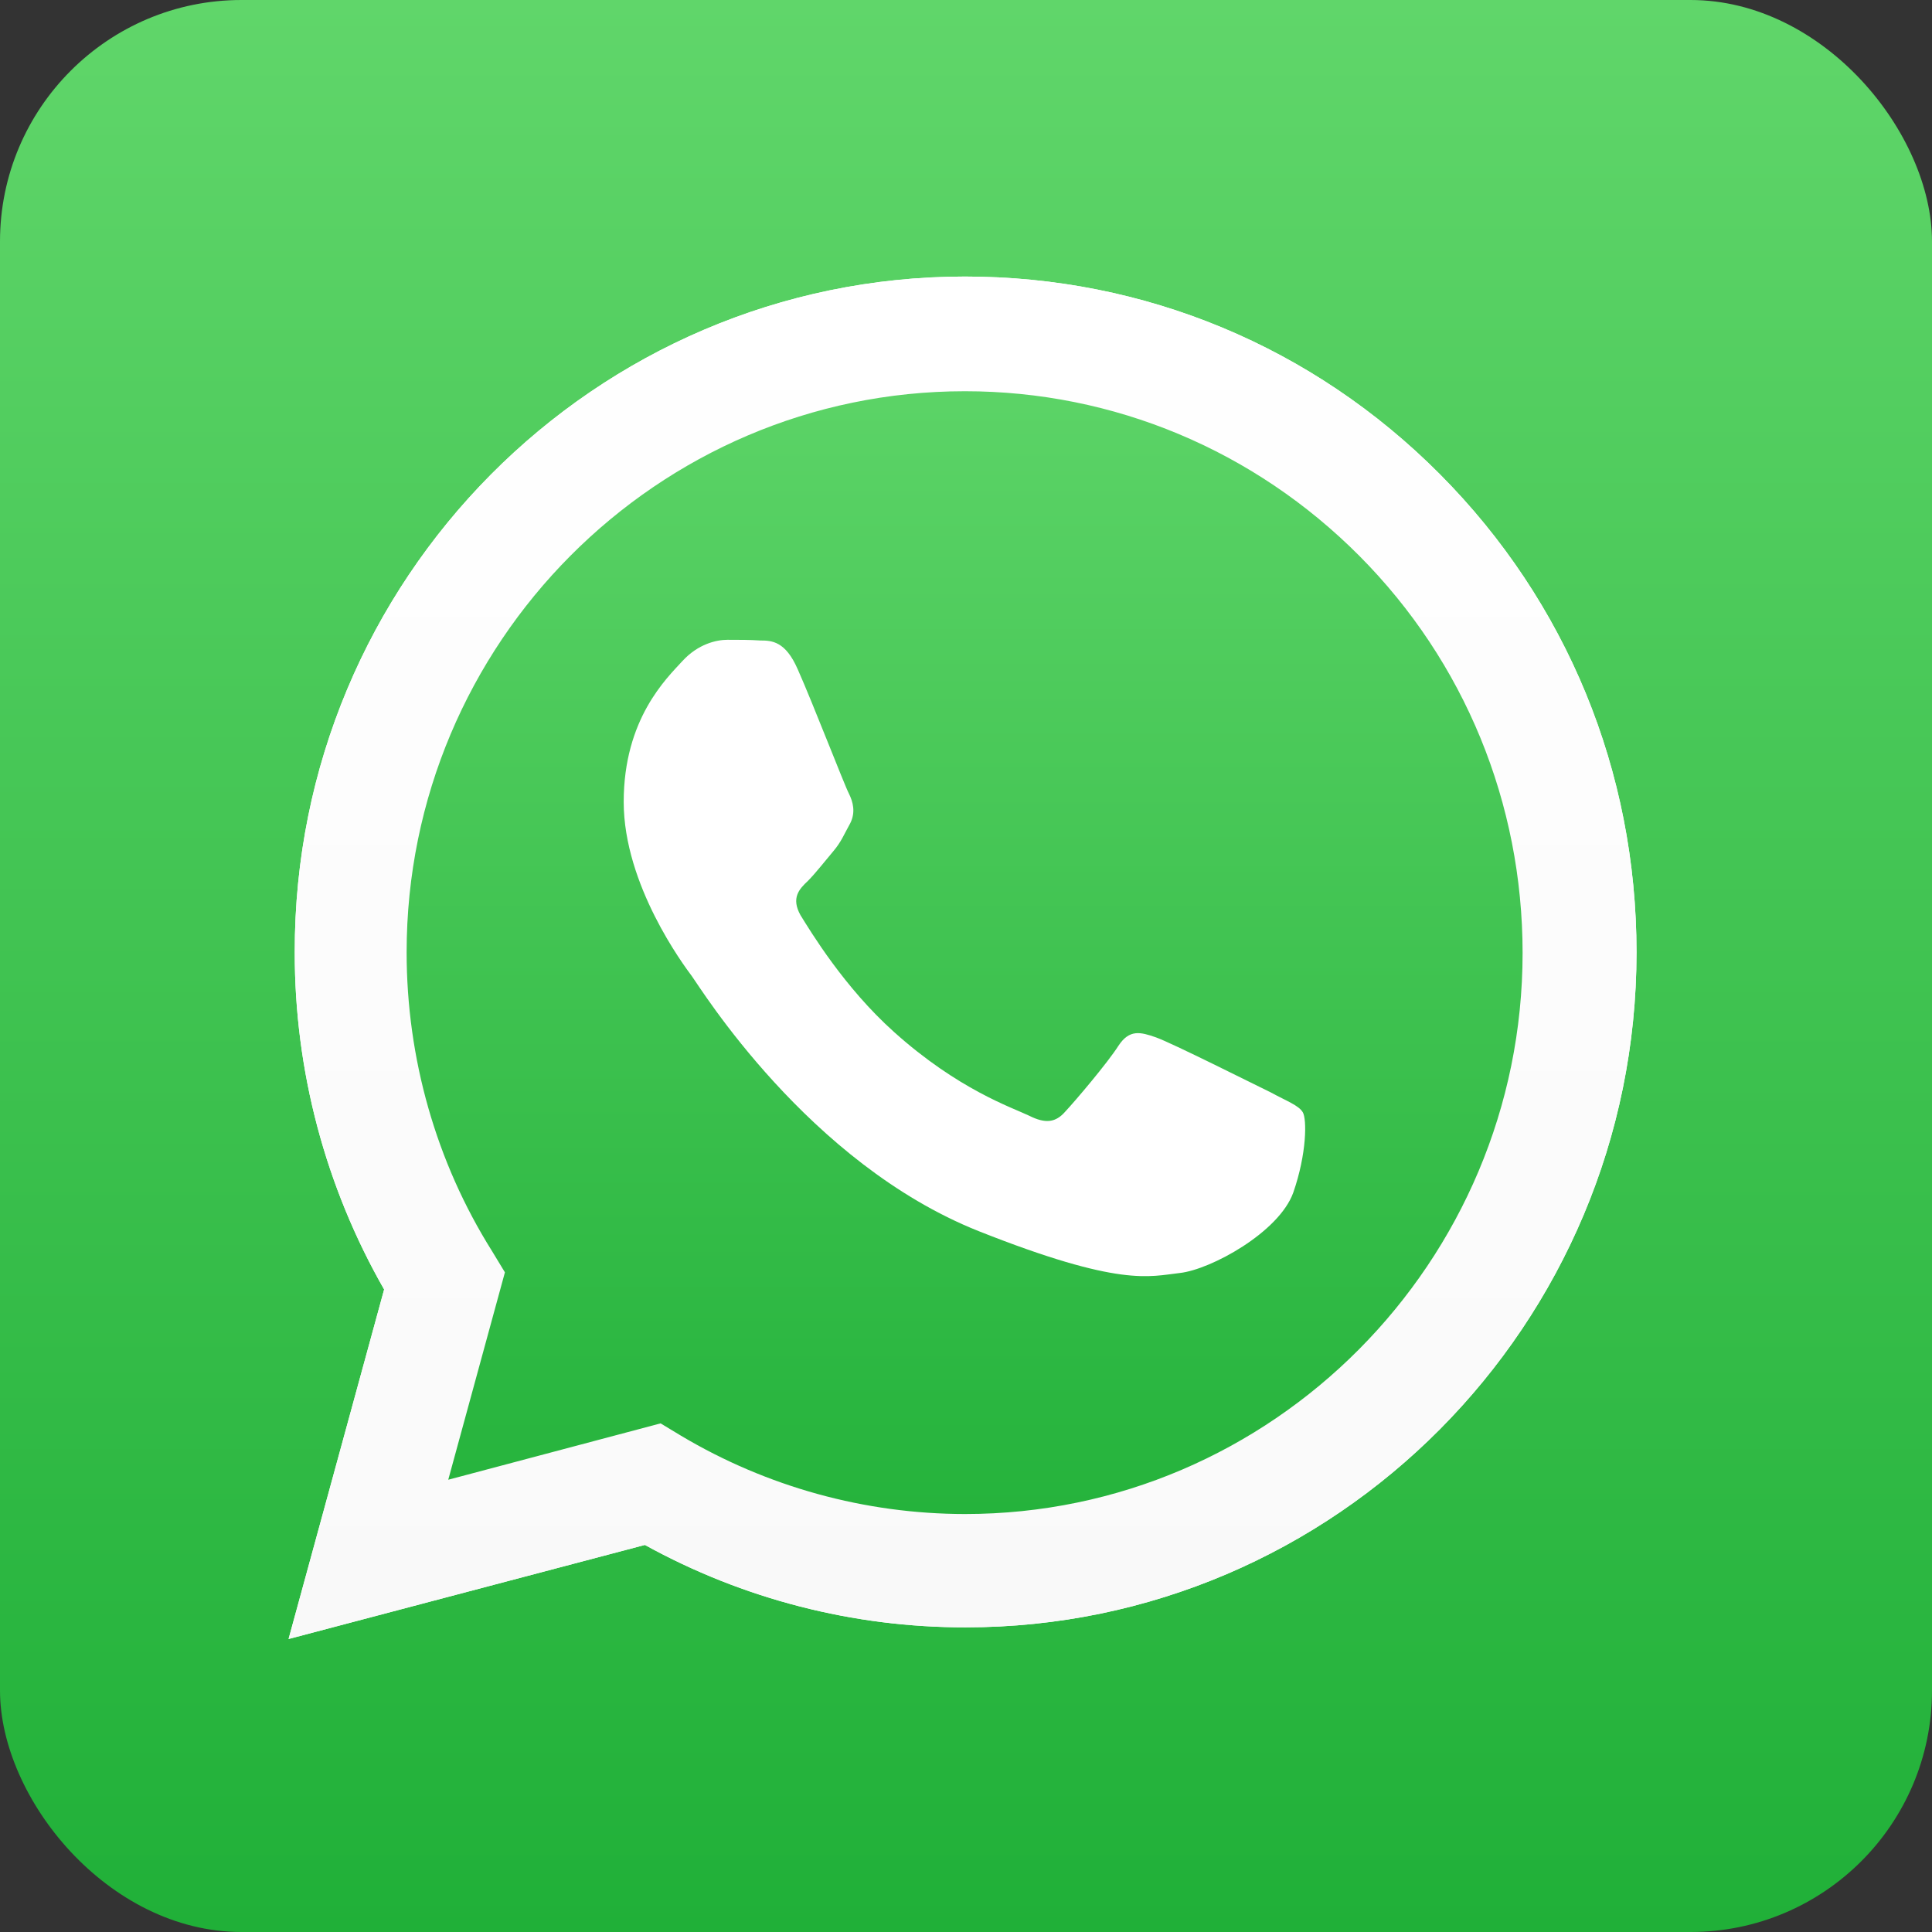
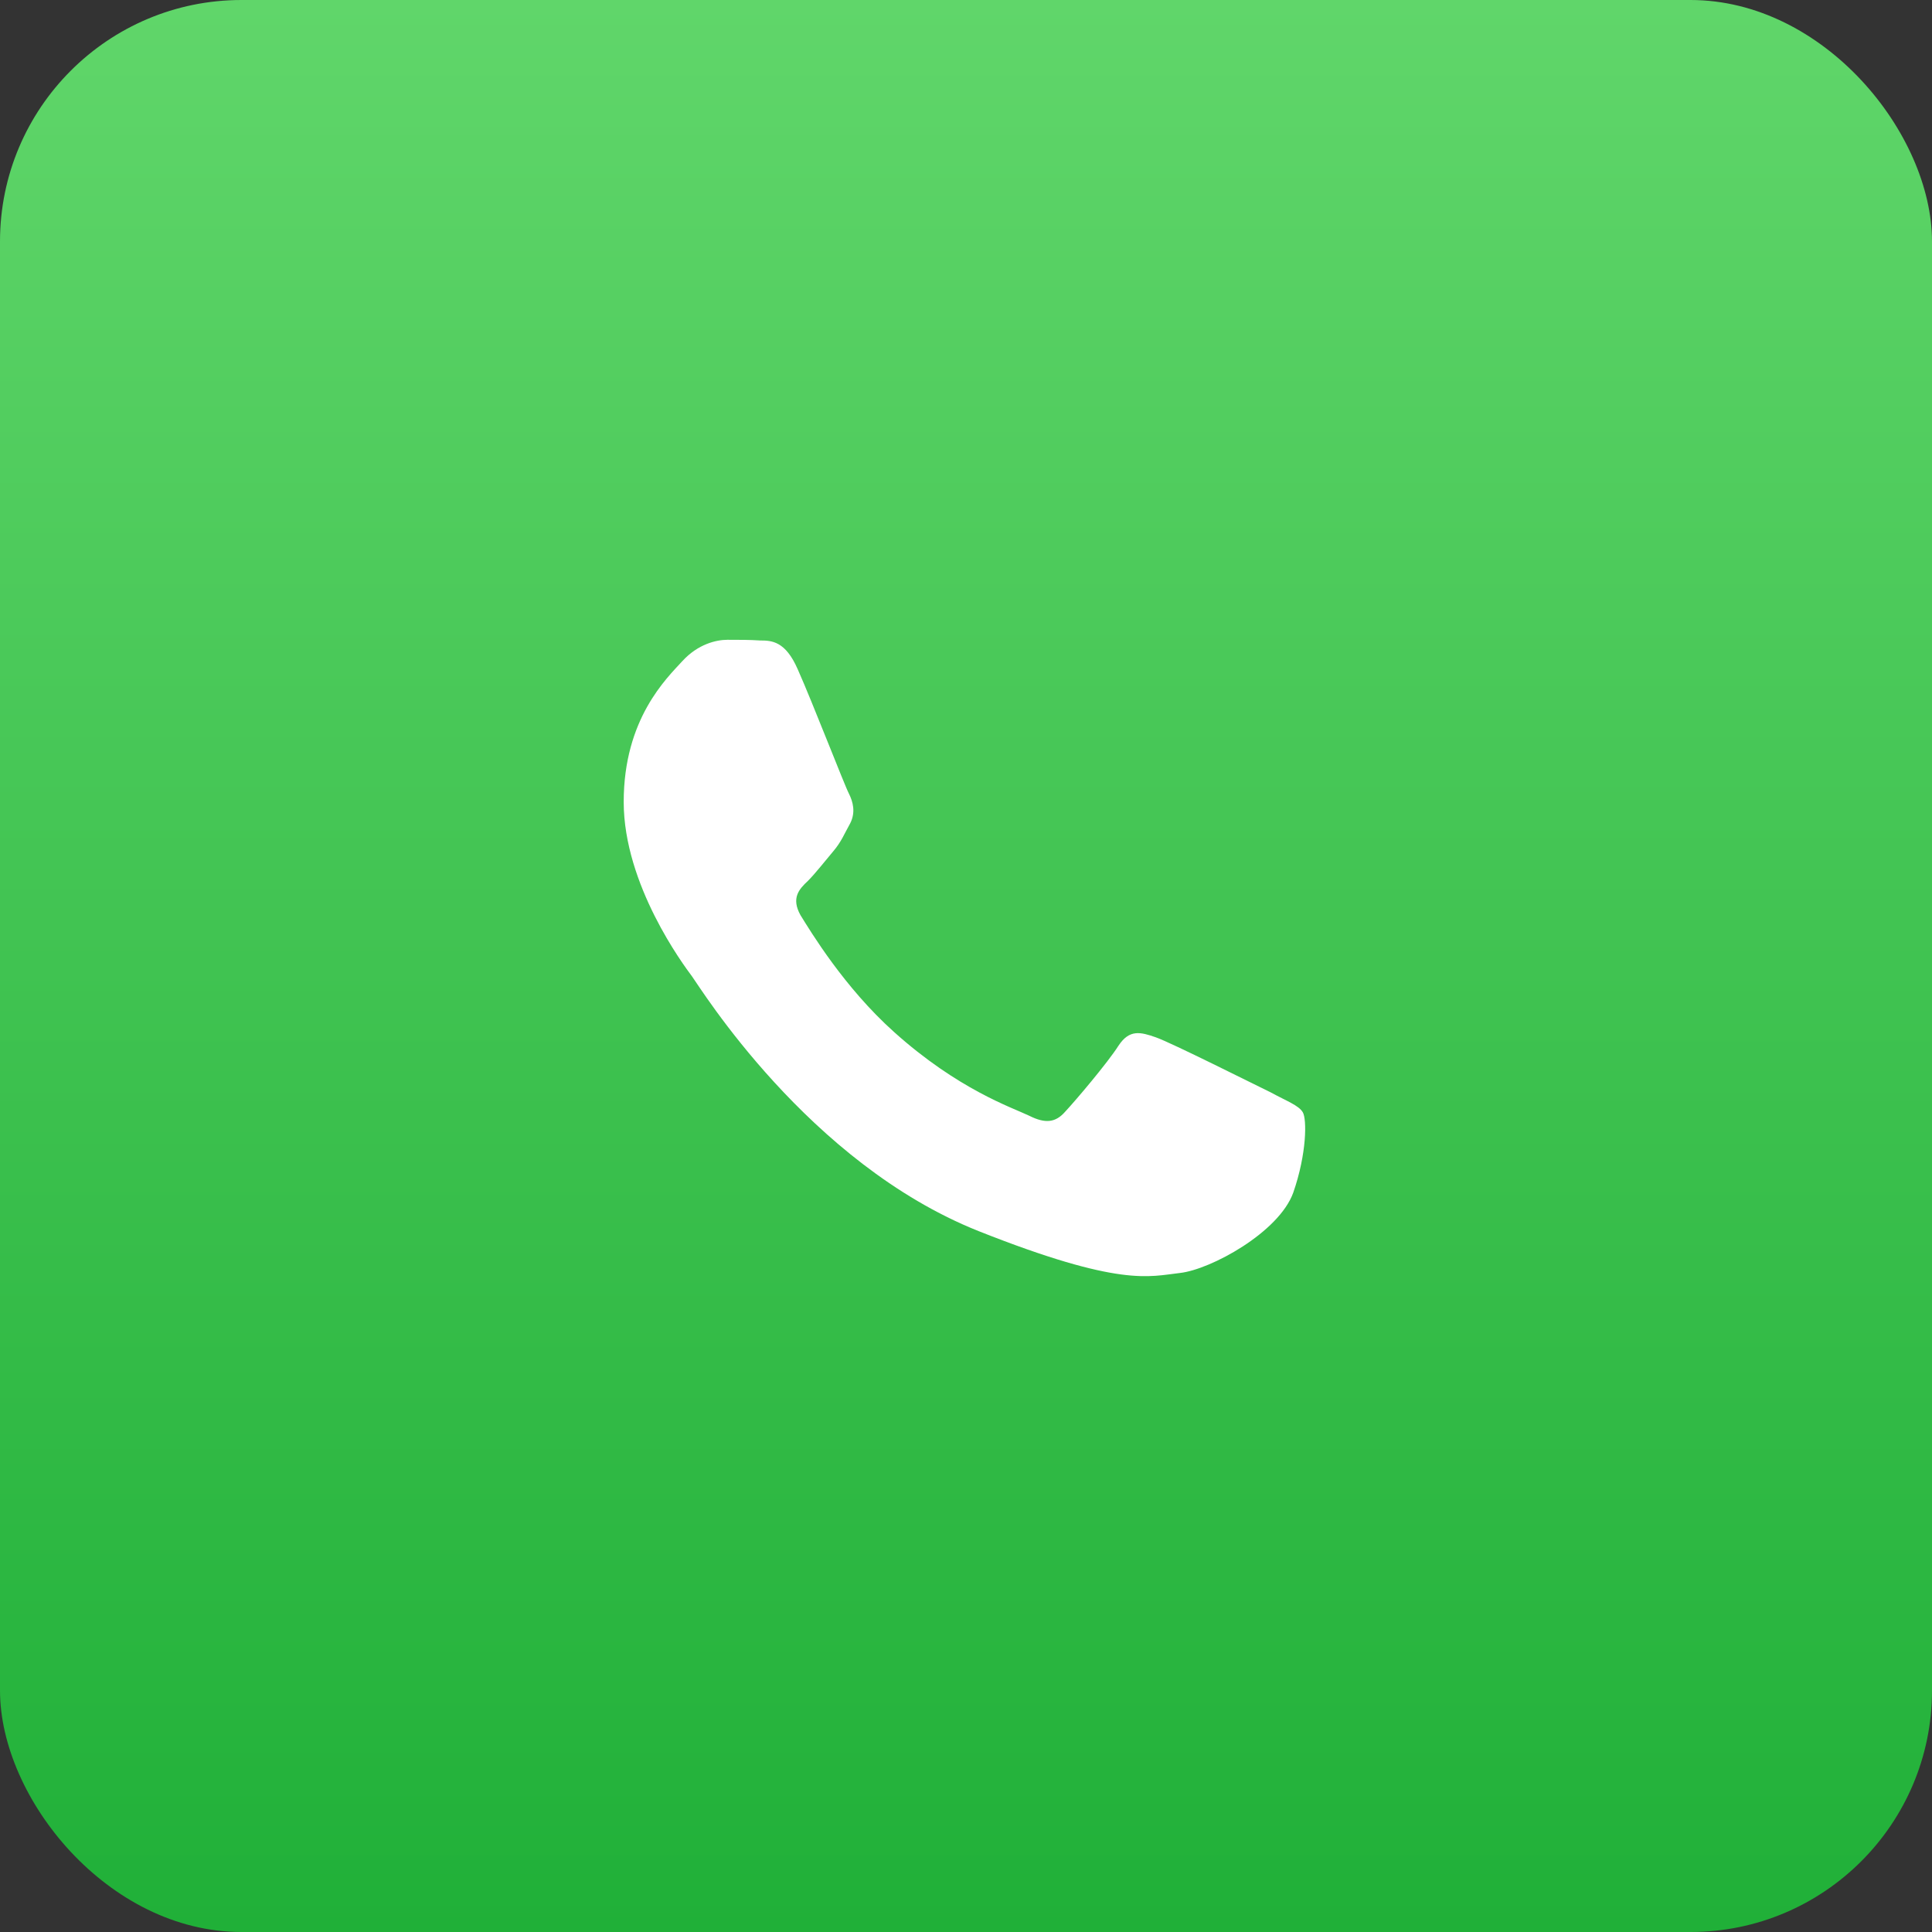
<svg xmlns="http://www.w3.org/2000/svg" width="64" height="64" viewBox="0 0 64 64" fill="none">
  <rect x="0" y="0" width="64" height="64" fill="#333333" stroke="none" />
  <rect width="64" height="64" rx="8" fill="url(#paint0_linear_17_13)" />
-   <path d="M9.559 54.294L12.725 42.715C10.779 39.314 9.758 35.463 9.764 31.545C9.74 19.193 19.711 9.161 31.965 9.161C37.911 9.161 43.495 11.481 47.701 15.712C51.907 19.943 54.212 25.562 54.212 31.545C54.212 43.874 44.242 53.908 31.988 53.908C28.272 53.913 24.616 52.973 21.363 51.178L9.559 54.294ZM21.883 47.151L22.561 47.561C25.406 49.255 28.655 50.151 31.967 50.154C42.14 50.154 50.438 41.804 50.438 31.568C50.438 26.608 48.517 21.922 45.035 18.419C41.551 14.917 36.894 12.96 31.964 12.96C21.767 12.96 13.47 21.309 13.47 31.546C13.47 35.05 14.442 38.485 16.297 41.441L16.726 42.148L14.849 49.018L21.881 47.152L21.883 47.151Z" fill="white" />
-   <path d="M10.329 53.52L13.381 42.329C11.499 39.046 10.509 35.328 10.509 31.545C10.509 19.648 20.142 9.957 31.965 9.957C37.708 9.957 43.089 12.209 47.158 16.281C49.158 18.287 50.742 20.668 51.821 23.287C52.899 25.906 53.451 28.712 53.444 31.545C53.444 43.443 43.813 53.133 31.988 53.133C28.394 53.133 24.866 52.223 21.723 50.495L10.329 53.52Z" fill="url(#paint1_linear_17_13)" />
-   <path d="M9.559 54.294L12.725 42.715C10.779 39.314 9.758 35.463 9.764 31.545C9.74 19.193 19.711 9.161 31.965 9.161C37.911 9.161 43.495 11.481 47.701 15.712C51.907 19.943 54.212 25.562 54.212 31.545C54.212 43.874 44.242 53.908 31.988 53.908C28.272 53.913 24.616 52.973 21.363 51.178L9.559 54.294ZM21.883 47.151L22.561 47.561C25.406 49.255 28.655 50.151 31.967 50.154C42.14 50.154 50.438 41.804 50.438 31.568C50.438 26.608 48.517 21.922 45.035 18.419C41.551 14.917 36.894 12.96 31.964 12.96C21.767 12.96 13.47 21.309 13.47 31.546C13.47 35.05 14.442 38.485 16.297 41.441L16.726 42.148L14.849 49.018L21.881 47.152L21.883 47.151Z" fill="url(#paint2_linear_17_13)" />
  <path fill-rule="evenodd" clip-rule="evenodd" d="M26.426 22.172C26.02 21.239 25.567 21.217 25.183 21.217C24.843 21.194 24.481 21.194 24.097 21.194C23.735 21.194 23.125 21.331 22.605 21.899C22.085 22.468 20.661 23.811 20.661 26.564C20.661 29.316 22.651 31.978 22.922 32.341C23.193 32.705 26.765 38.529 32.417 40.782C37.12 42.646 38.07 42.283 39.088 42.169C40.105 42.055 42.365 40.827 42.841 39.507C43.292 38.211 43.292 37.073 43.157 36.846C43.022 36.618 42.636 36.481 42.093 36.186C41.529 35.913 38.816 34.549 38.295 34.365C37.776 34.183 37.414 34.092 37.052 34.639C36.691 35.207 35.628 36.459 35.289 36.822C34.972 37.187 34.634 37.232 34.091 36.959C33.525 36.687 31.74 36.095 29.613 34.183C27.964 32.705 26.857 30.863 26.517 30.316C26.201 29.748 26.471 29.452 26.765 29.179C27.014 28.929 27.332 28.519 27.602 28.201C27.873 27.882 27.963 27.632 28.167 27.268C28.348 26.905 28.257 26.562 28.122 26.291C27.986 26.039 26.923 23.287 26.426 22.172Z" fill="white" />
  <defs>
    <linearGradient id="paint0_linear_17_13" x1="31.994" y1="63.996" x2="31.994" y2="-0.013" gradientUnits="userSpaceOnUse">
      <stop stop-color="#20B038" />
      <stop offset="1" stop-color="#60D66A" />
    </linearGradient>
    <linearGradient id="paint1_linear_17_13" x1="31.882" y1="53.517" x2="31.882" y2="9.948" gradientUnits="userSpaceOnUse">
      <stop stop-color="#20B038" />
      <stop offset="1" stop-color="#60D66A" />
    </linearGradient>
    <linearGradient id="paint2_linear_17_13" x1="31.882" y1="54.299" x2="31.882" y2="9.167" gradientUnits="userSpaceOnUse">
      <stop stop-color="#F9F9F9" />
      <stop offset="1" stop-color="white" />
    </linearGradient>
  </defs>
</svg>